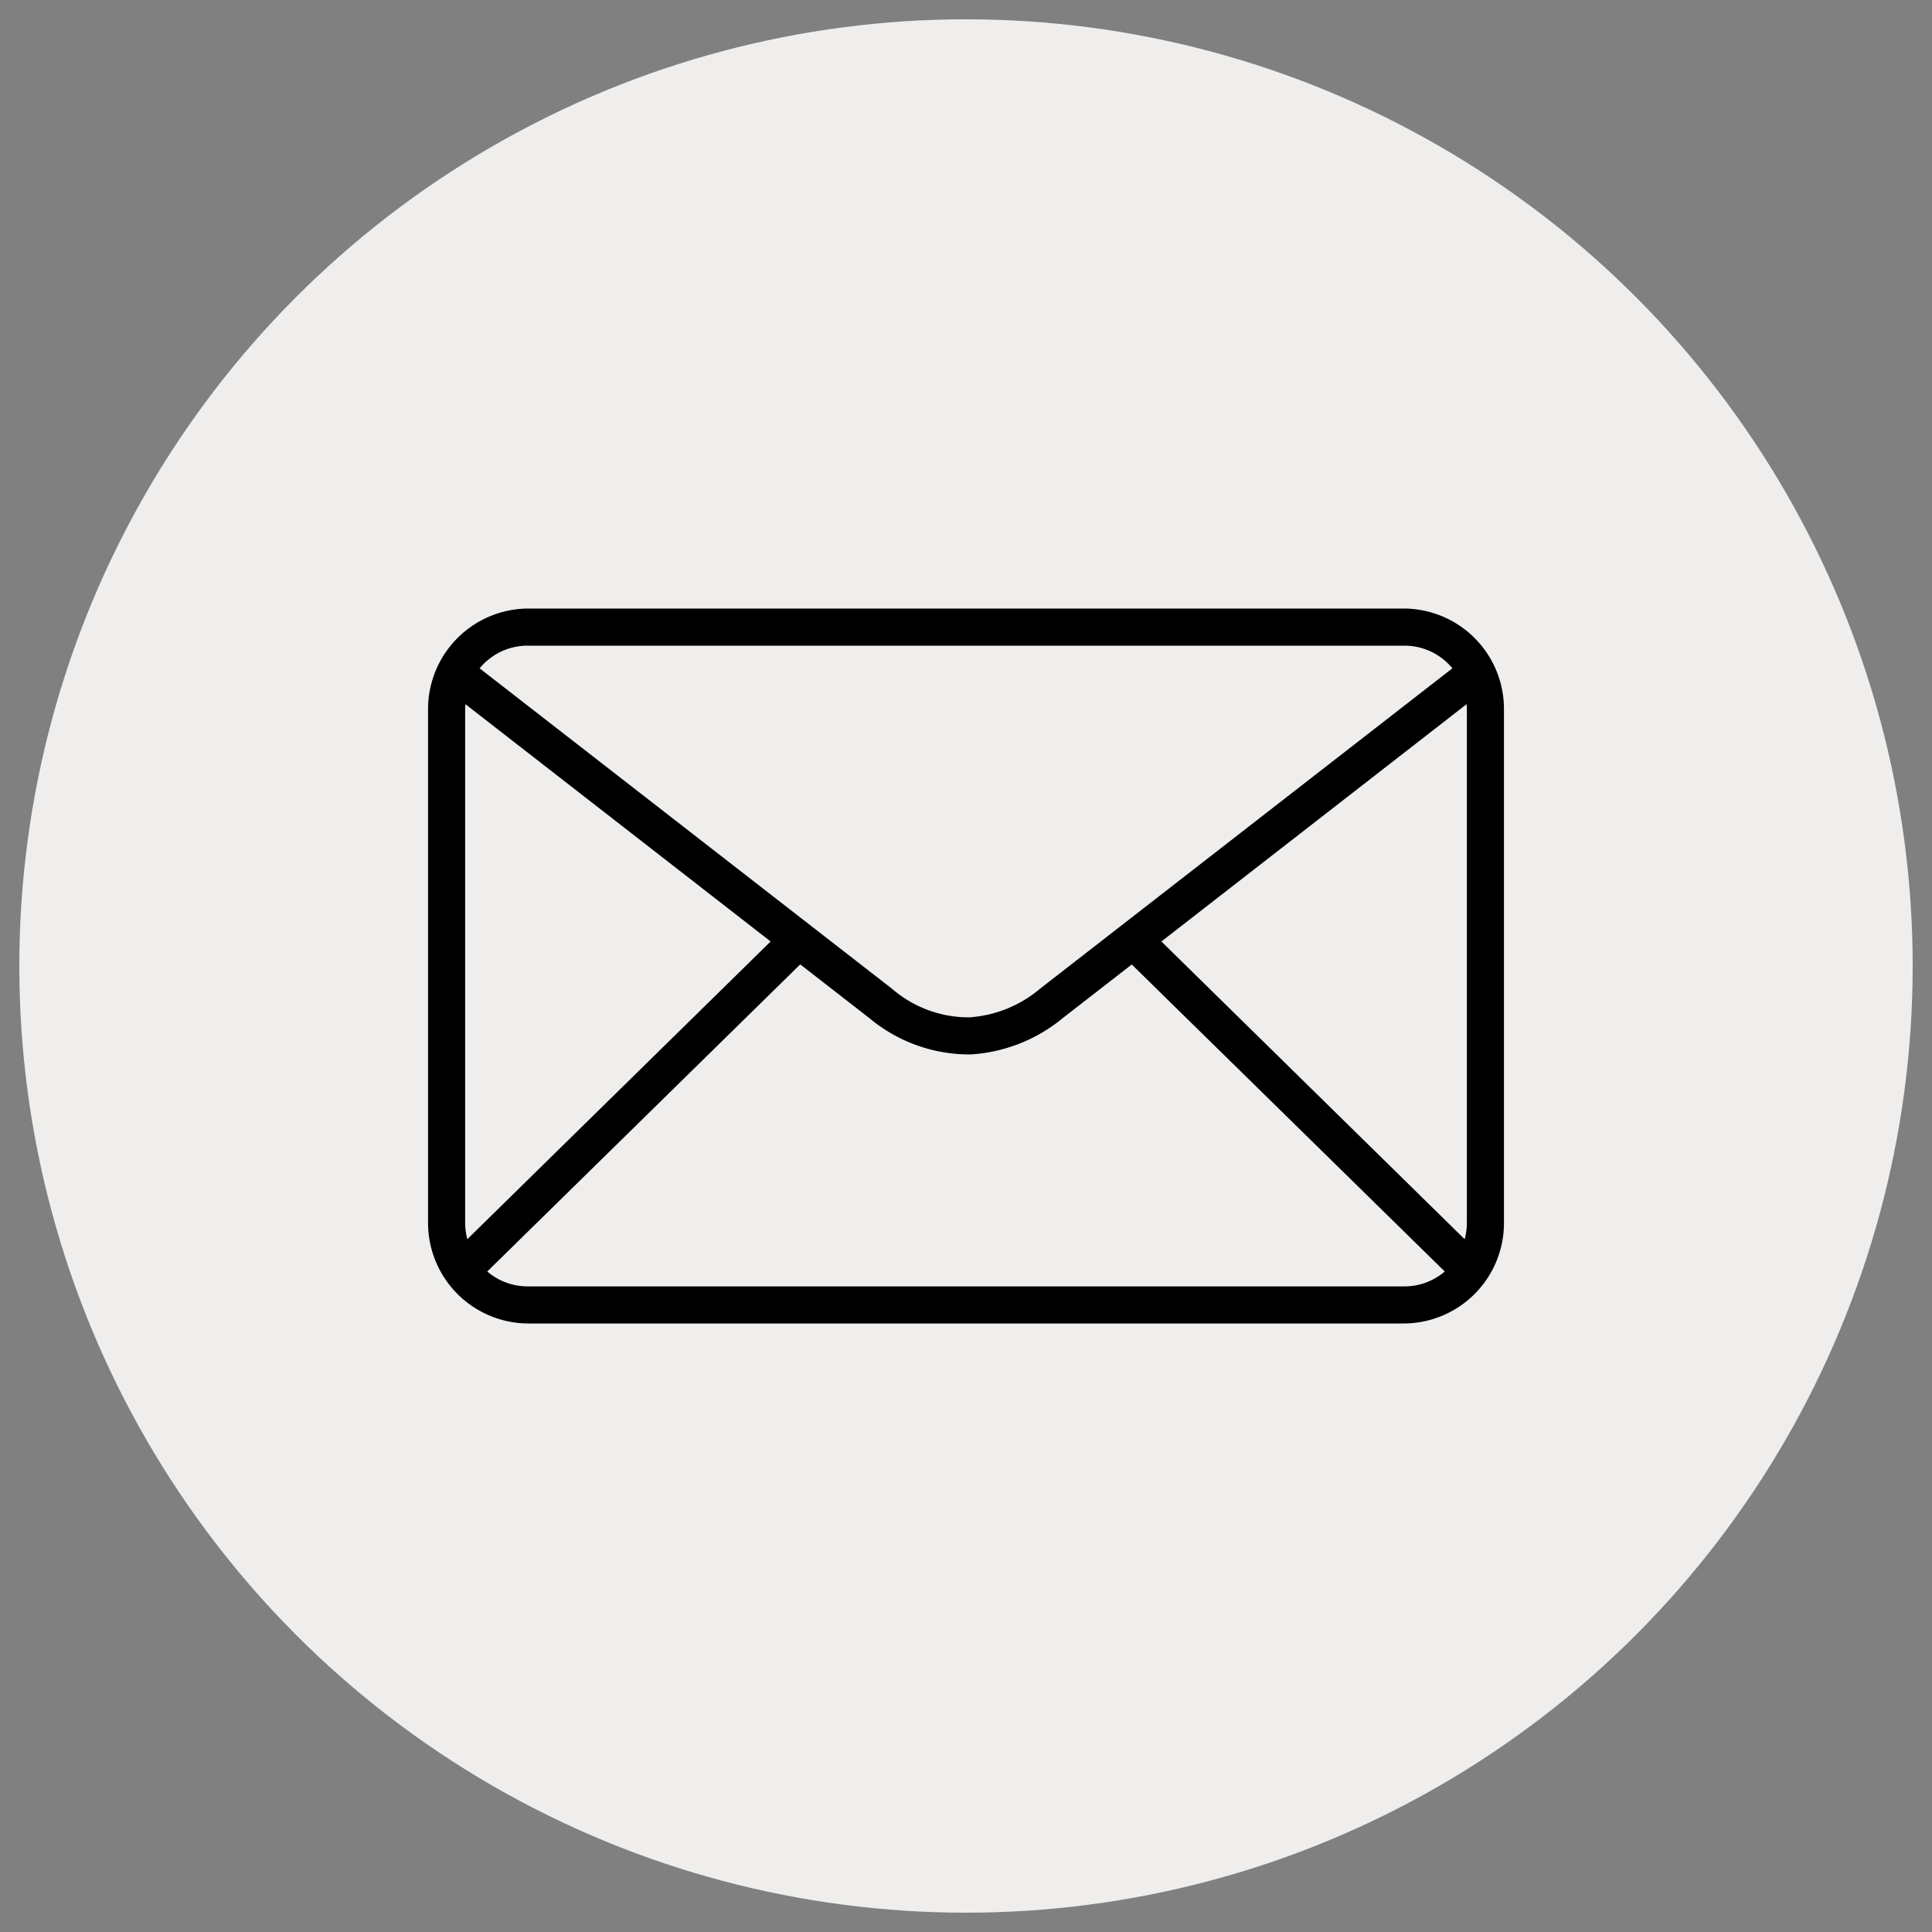
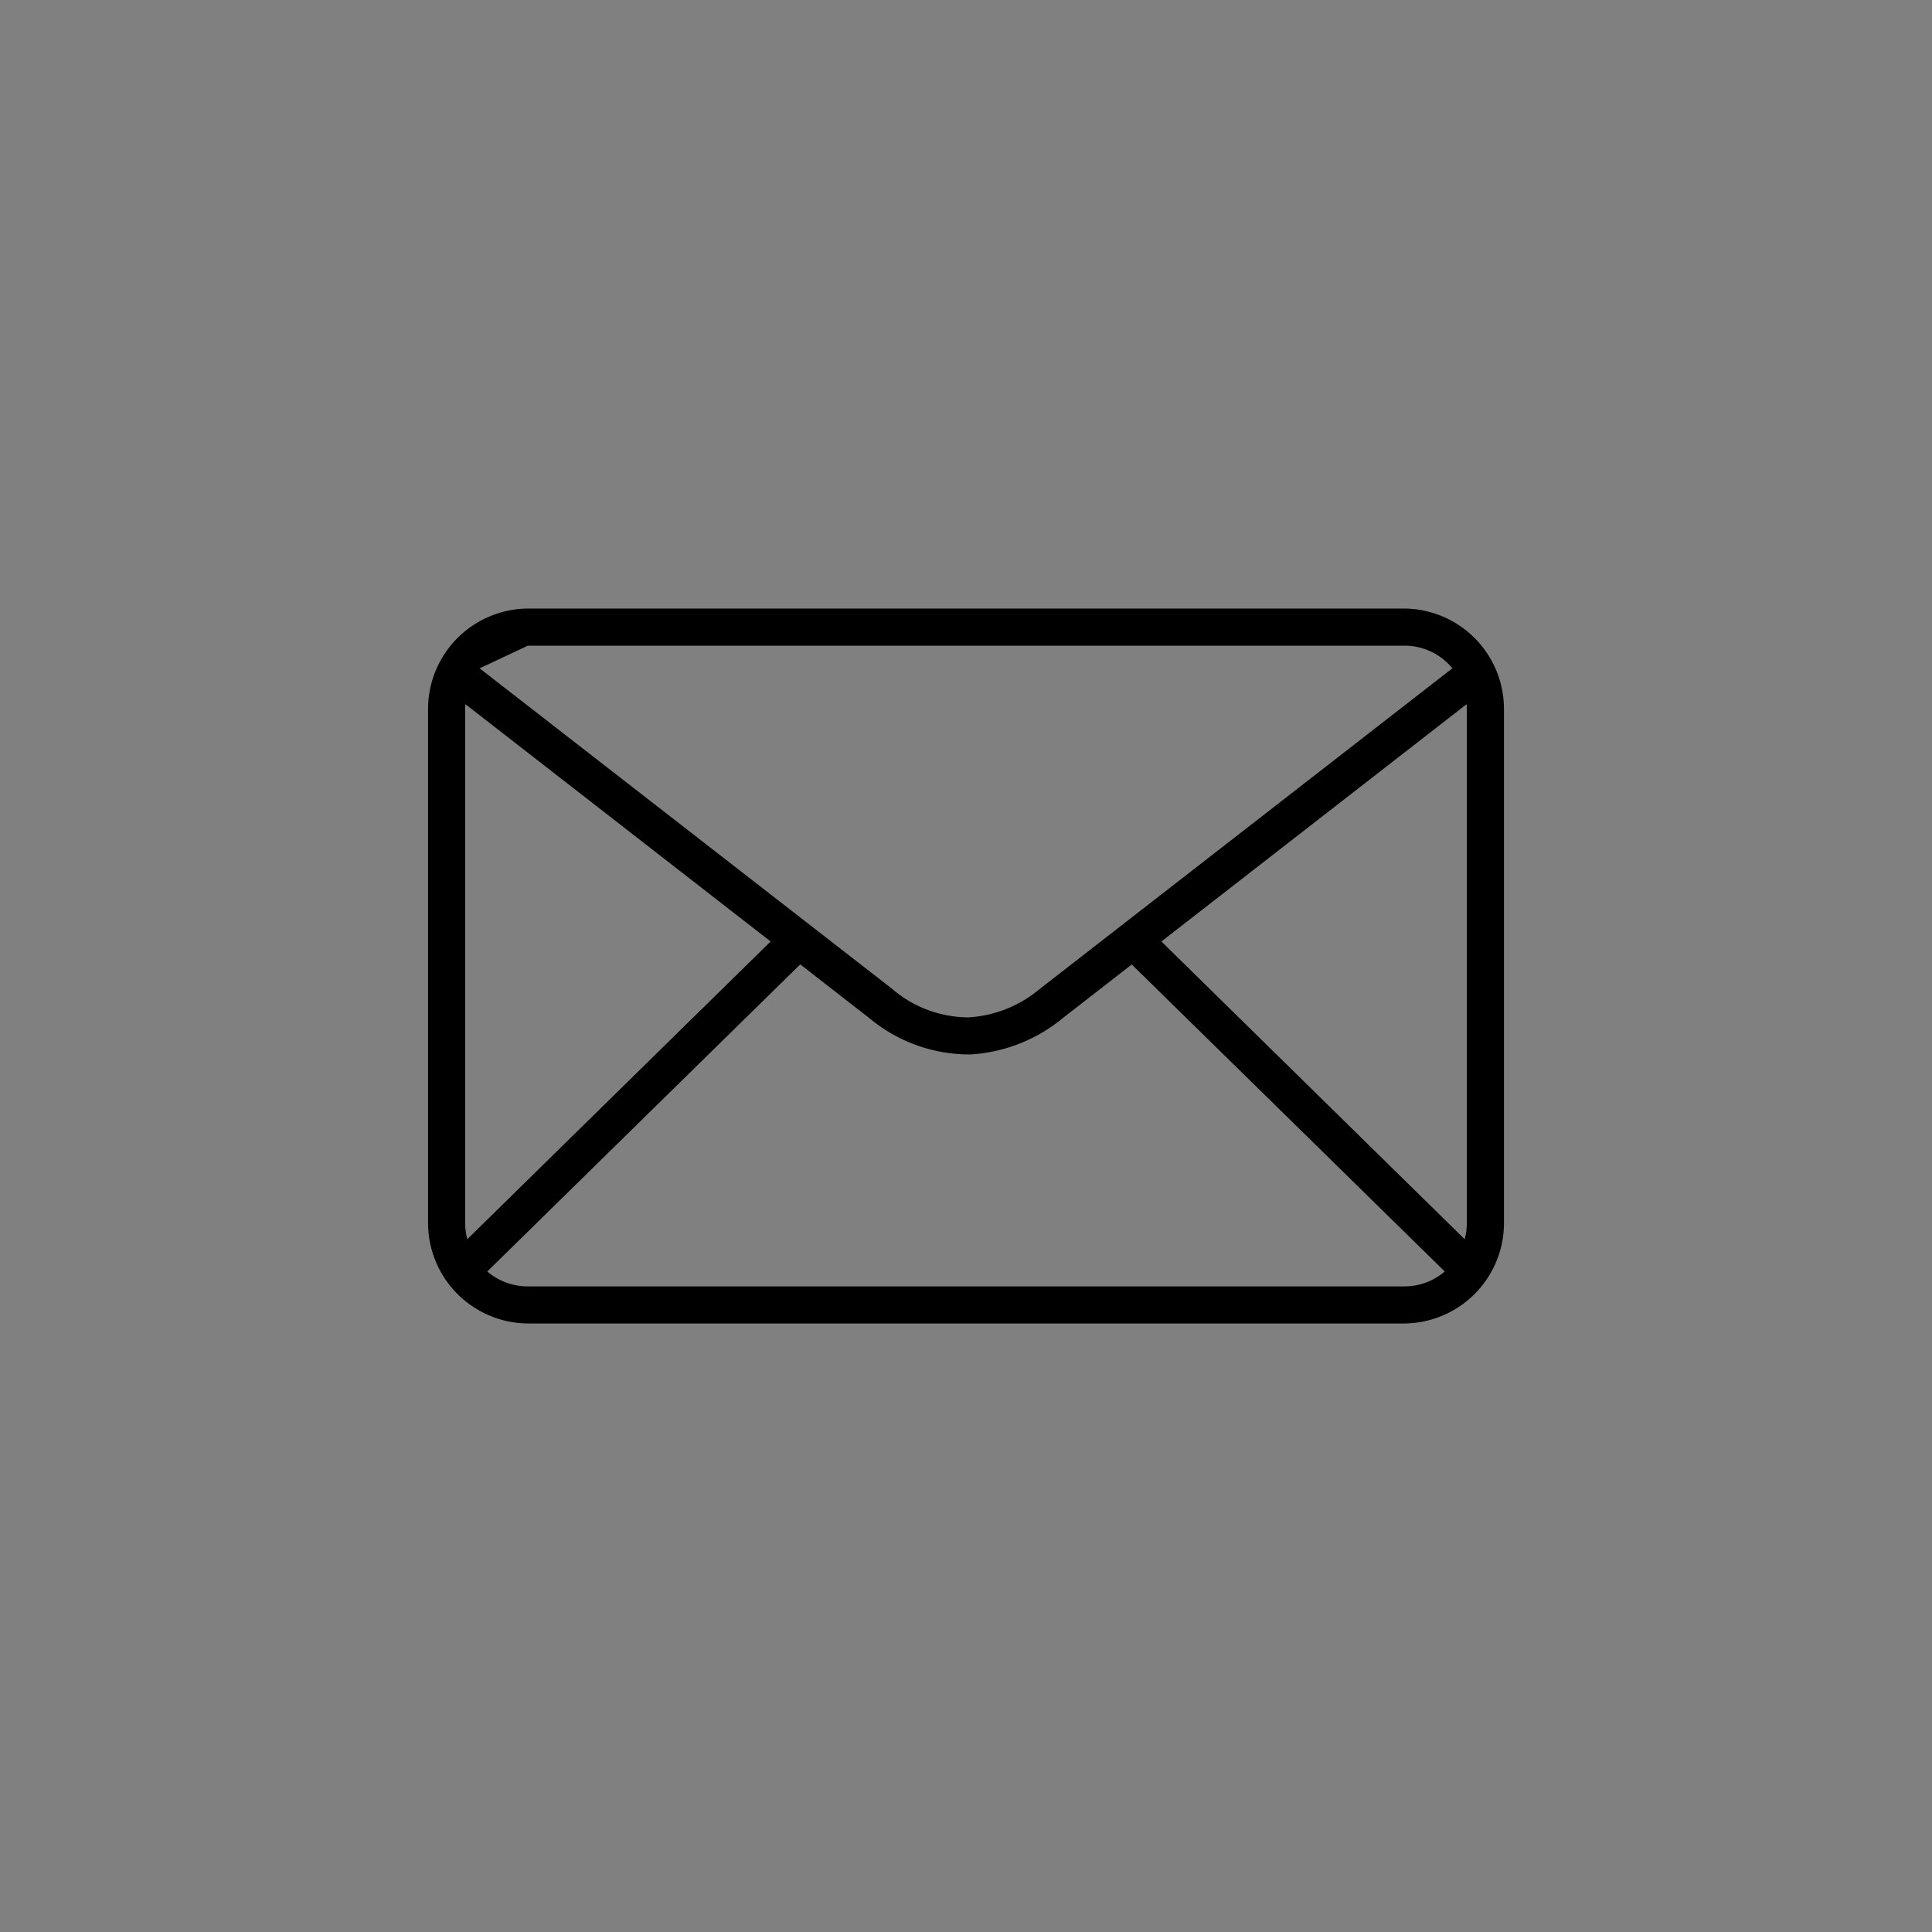
<svg xmlns="http://www.w3.org/2000/svg" width="100" height="100" viewBox="0 0 100 100">
  <rect x="0" y="0" width="100" height="100" fill="#808080" stroke="none" />
  <defs>
    <clipPath id="clip-path">
      <rect id="Rectangle_63" data-name="Rectangle 63" width="100" height="100" />
    </clipPath>
  </defs>
  <g id="Email_management" data-name="Email management" clip-path="url(#clip-path)">
-     <circle id="Ellipse_1" data-name="Ellipse 1" cx="49" cy="49" r="49" transform="translate(1 1)" fill="#f0eeec" />
    <g id="Group_24" data-name="Group 24" transform="translate(21.364 28.131)">
-       <path id="Path_145" data-name="Path 145" d="M5.957,3.367A5.207,5.207,0,0,0,.792,8.59V35.15a5.206,5.206,0,0,0,5.165,5.222H51.321a5.2,5.2,0,0,0,5.16-5.222V8.59a5.2,5.2,0,0,0-5.16-5.223Zm0,1.922H51.321a3.2,3.2,0,0,1,2.49,1.172L32.466,23.046a6.324,6.324,0,0,1-3.671,1.481,6.075,6.075,0,0,1-3.99-1.481L3.462,6.462a3.209,3.209,0,0,1,2.5-1.174ZM54.548,8.317c.007.09.013.181.013.274V35.15a3.441,3.441,0,0,1-.113.862L38.75,20.6Zm-51.823,0L18.524,20.6,2.824,36.01a3.427,3.427,0,0,1-.112-.861V8.59c0-.092.006-.182.013-.272ZM20.056,21.786l3.573,2.777a8.083,8.083,0,0,0,5.229,1.884,8.273,8.273,0,0,0,4.79-1.884l3.568-2.773,16.2,15.891a3.2,3.2,0,0,1-2.094.771H5.957a3.211,3.211,0,0,1-2.1-.771Z" fill-rule="evenodd" />
+       <path id="Path_145" data-name="Path 145" d="M5.957,3.367A5.207,5.207,0,0,0,.792,8.59V35.15a5.206,5.206,0,0,0,5.165,5.222H51.321a5.2,5.2,0,0,0,5.16-5.222V8.59a5.2,5.2,0,0,0-5.16-5.223Zm0,1.922H51.321a3.2,3.2,0,0,1,2.49,1.172L32.466,23.046a6.324,6.324,0,0,1-3.671,1.481,6.075,6.075,0,0,1-3.99-1.481L3.462,6.462ZM54.548,8.317c.007.09.013.181.013.274V35.15a3.441,3.441,0,0,1-.113.862L38.75,20.6Zm-51.823,0L18.524,20.6,2.824,36.01a3.427,3.427,0,0,1-.112-.861V8.59c0-.092.006-.182.013-.272ZM20.056,21.786l3.573,2.777a8.083,8.083,0,0,0,5.229,1.884,8.273,8.273,0,0,0,4.79-1.884l3.568-2.773,16.2,15.891a3.2,3.2,0,0,1-2.094.771H5.957a3.211,3.211,0,0,1-2.1-.771Z" fill-rule="evenodd" />
    </g>
  </g>
</svg>